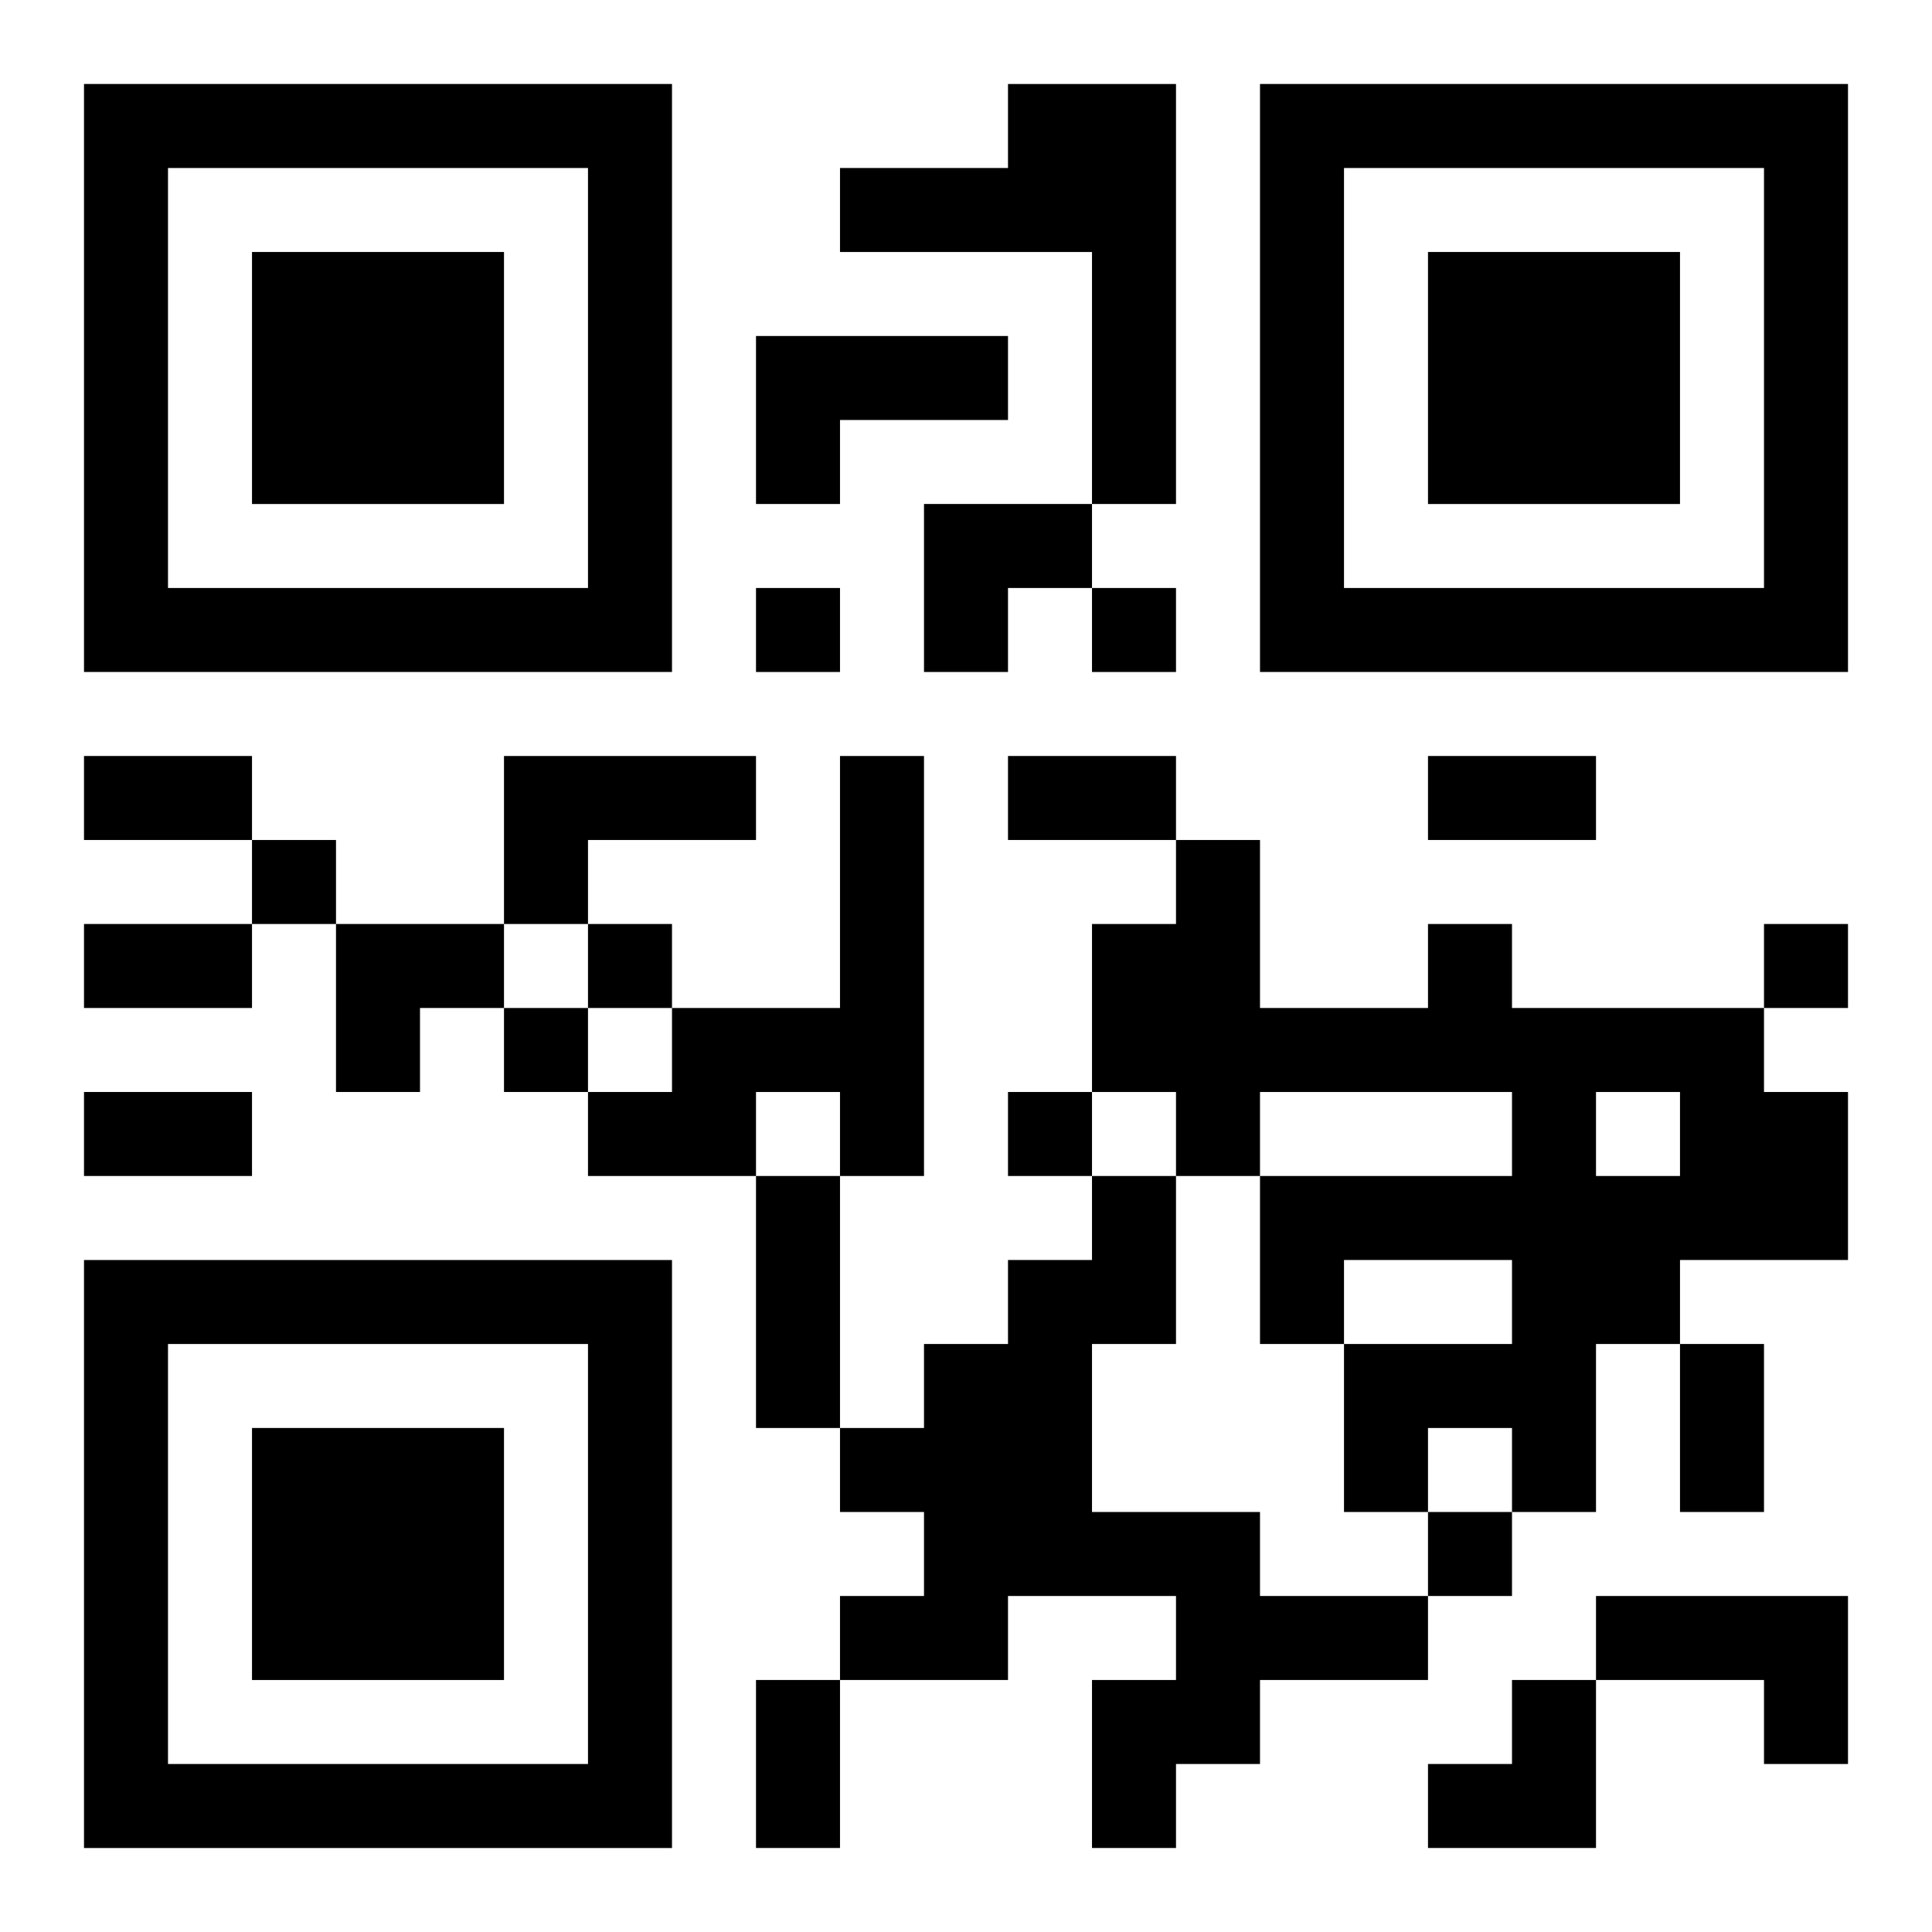
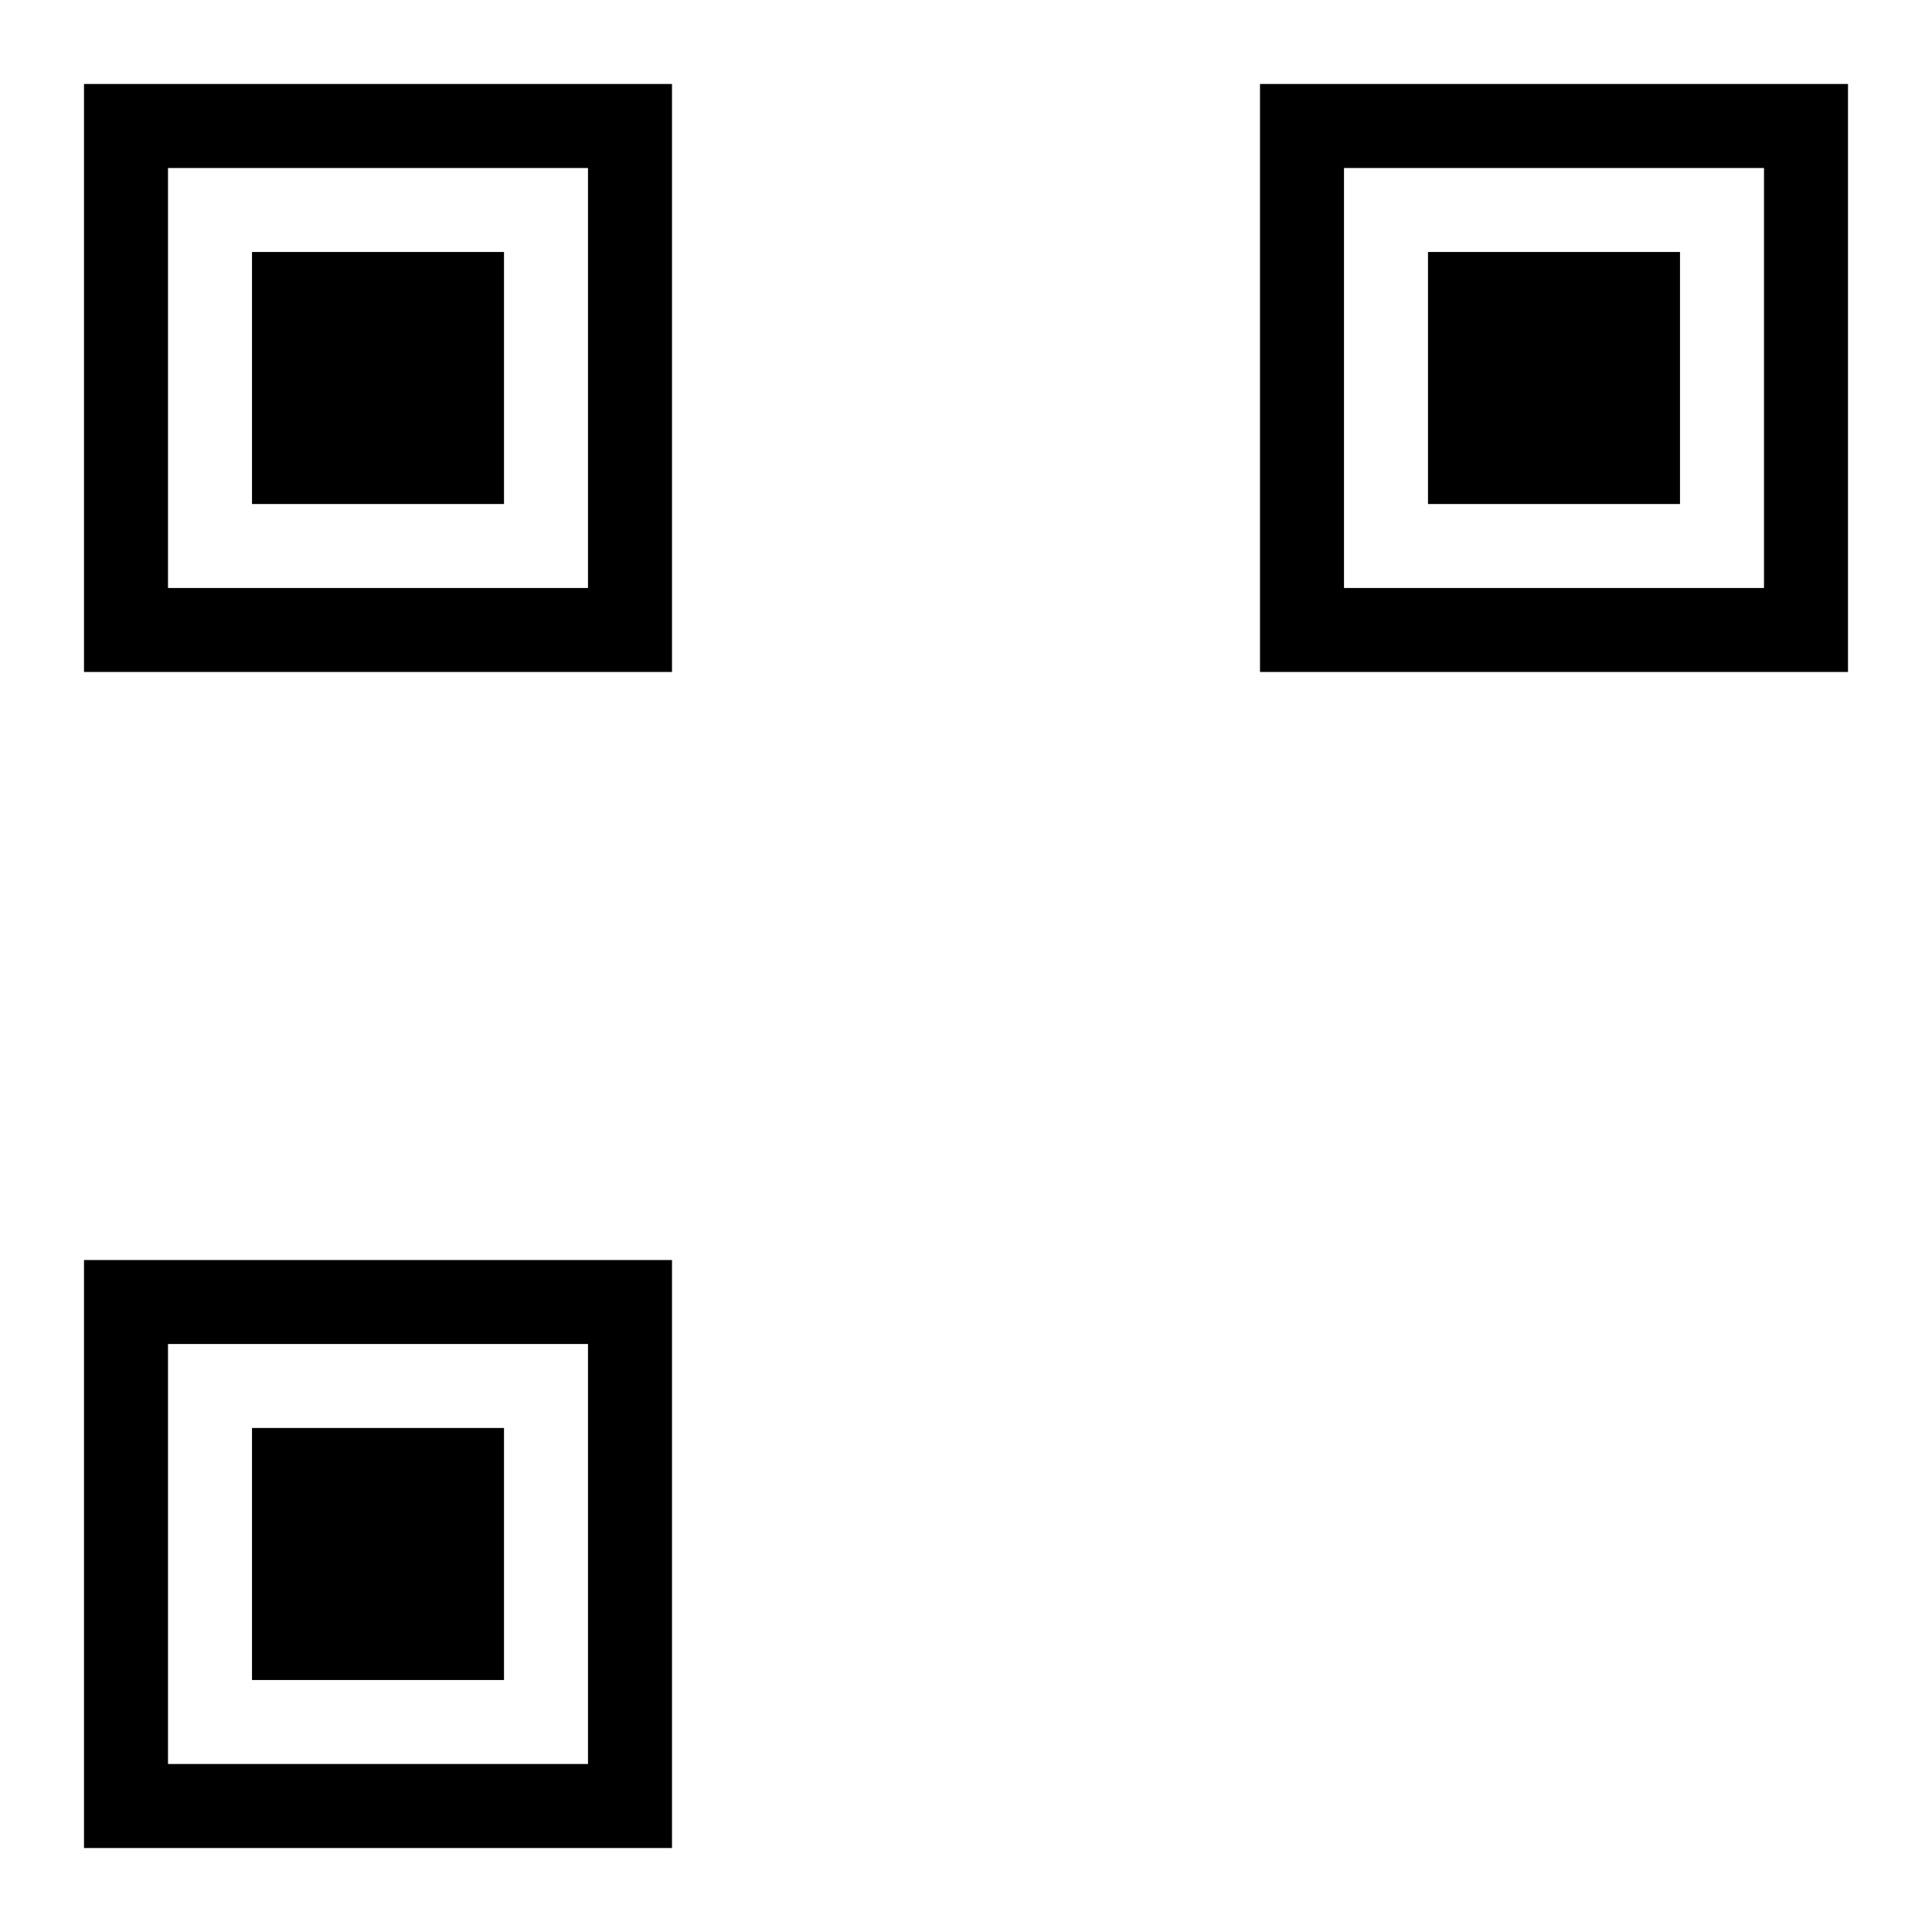
<svg xmlns="http://www.w3.org/2000/svg" xmlns:xlink="http://www.w3.org/1999/xlink" width="250" height="250" baseProfile="full" version="1.1" viewBox="-1 -1 23 23">
  <symbol id="a">
    <path d="m0 7v7h7v-7h-7zm1 1h5v5h-5v-5zm1 1v3h3v-3h-3z" />
  </symbol>
  <use y="-7" xlink:href="#a" />
  <use y="7" xlink:href="#a" />
  <use x="14" y="-7" xlink:href="#a" />
-   <path d="m11 0h2v5h-1v-3h-3v-1h2v-1m-3 3h3v1h-2v1h-1v-2m-3 5h3v1h-2v1h-1v-2m4 0h1v5h-1v-1h-1v1h-2v-1h1v-1h2v-3m7 2h1v1h3v1h1v2h-2v1h-1v2h-1v-1h-1v1h-1v-2h2v-1h-2v1h-1v-2h3v-1h-3v1h-1v-1h-1v-2h1v-1h1v2h2v-1m2 2v1h1v-1h-1m-6 1h1v2h-1v2h2v1h2v1h-2v1h-1v1h-1v-2h1v-1h-2v1h-2v-1h1v-1h-1v-1h1v-1h1v-1h1v-1m6 5h3v2h-1v-1h-2v-1m-10-12v1h1v-1h-1m4 0v1h1v-1h-1m-10 3v1h1v-1h-1m4 1v1h1v-1h-1m14 0v1h1v-1h-1m-15 1v1h1v-1h-1m6 1v1h1v-1h-1m5 5v1h1v-1h-1m-16-9h2v1h-2v-1m11 0h2v1h-2v-1m5 0h2v1h-2v-1m-16 2h2v1h-2v-1m0 2h2v1h-2v-1m8 1h1v3h-1v-3m11 2h1v2h-1v-2m-11 4h1v2h-1v-2m2-14h2v1h-1v1h-1zm-7 5h2v1h-1v1h-1zm13 9m1 0h1v2h-2v-1h1z" />
</svg>